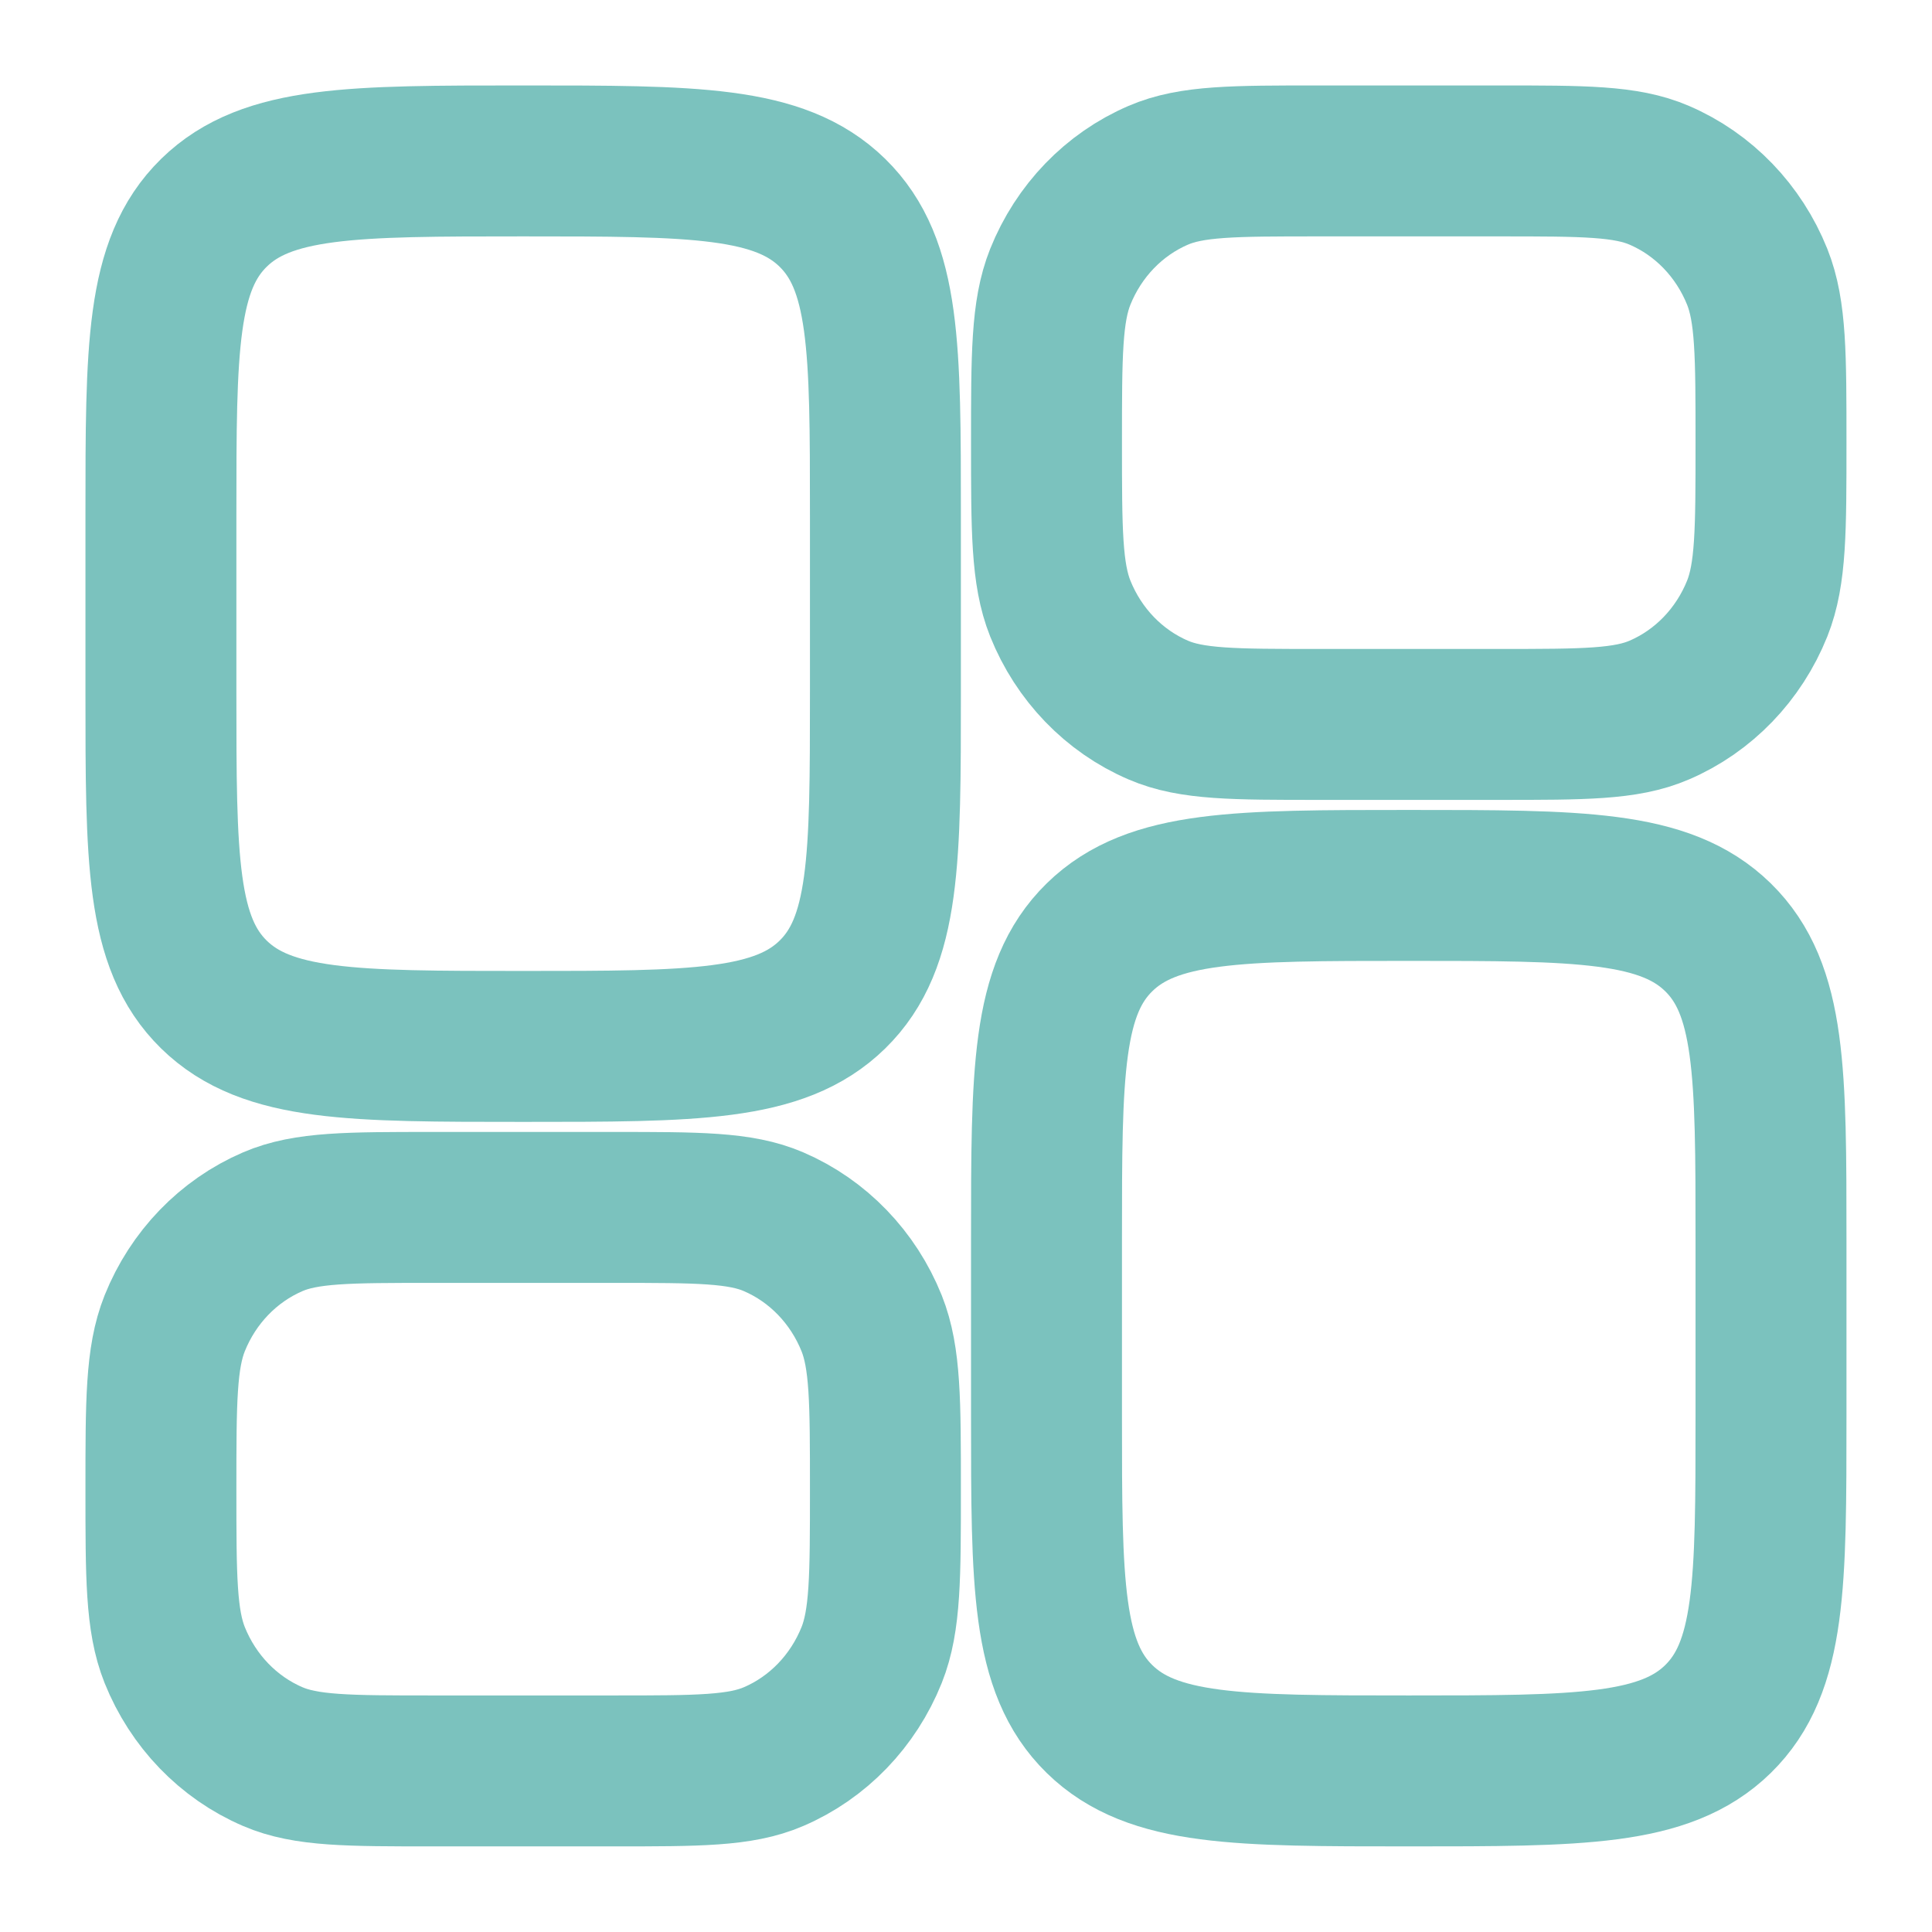
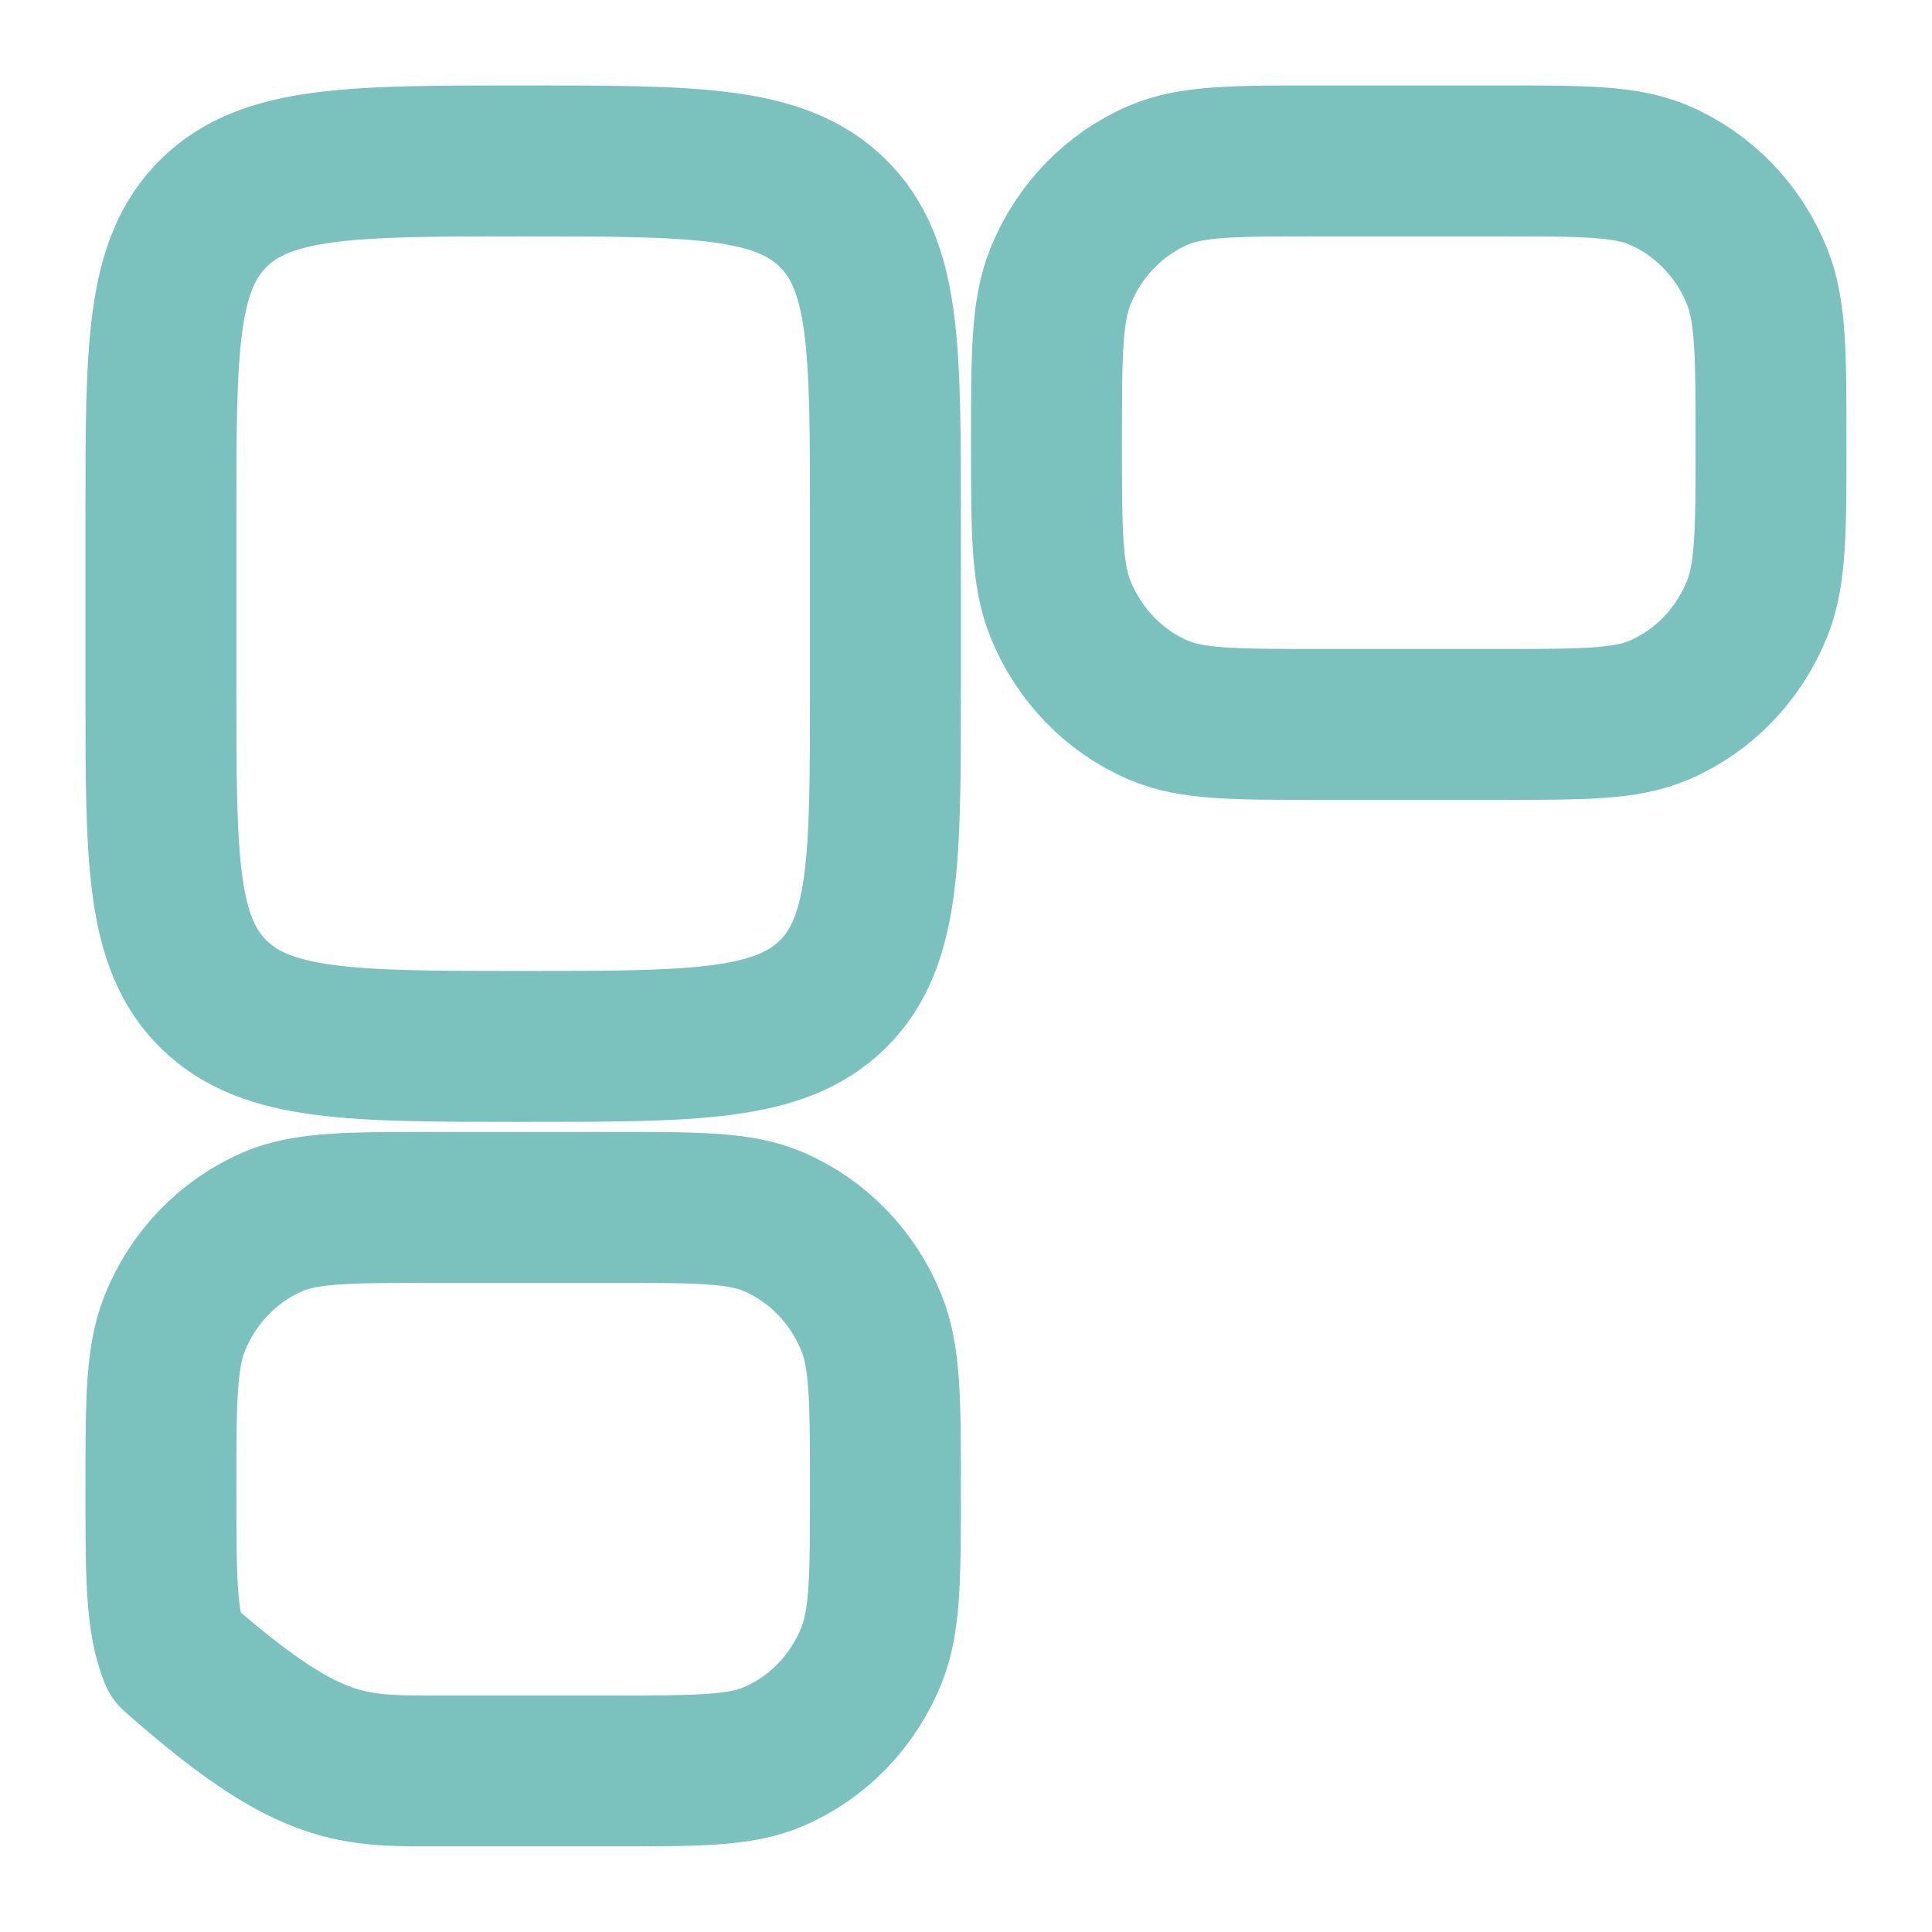
<svg xmlns="http://www.w3.org/2000/svg" width="24" height="24" viewBox="0 0 24 24" fill="none">
  <g id="Bold / Settings, Fine Tuning / Widget 6">
-     <path id="Rectangle 1884" d="M13 15.399C13 13.325 13 12.288 13.659 11.643C14.318 10.999 15.379 10.999 17.5 10.999C19.621 10.999 20.682 10.999 21.341 11.643C22 12.288 22 13.325 22 15.399V17.599C22 19.673 22 20.71 21.341 21.355C20.682 21.999 19.621 21.999 17.5 21.999C15.379 21.999 14.318 21.999 13.659 21.355C13 20.71 13 19.673 13 17.599V15.399Z" stroke="#7BC2BE" stroke-width="1.875" stroke-linecap="round" stroke-linejoin="round" />
    <path id="Rectangle 1885" d="M1.999 8.599C1.999 10.673 1.999 11.71 2.658 12.355C3.317 12.999 4.378 12.999 6.499 12.999C8.62 12.999 9.681 12.999 10.34 12.355C10.999 11.71 10.999 10.673 10.999 8.599V6.399C10.999 4.325 10.999 3.288 10.34 2.643C9.681 1.999 8.62 1.999 6.499 1.999C4.378 1.999 3.317 1.999 2.658 2.643C1.999 3.288 1.999 4.325 1.999 6.399V8.599Z" stroke="#7BC2BE" stroke-width="1.875" stroke-linecap="round" stroke-linejoin="round" />
    <path id="Rectangle 1881" d="M13 5.499C13 4.412 13 3.868 13.171 3.439C13.4 2.868 13.838 2.413 14.389 2.177C14.802 1.999 15.327 1.999 16.375 1.999H18.625C19.673 1.999 20.198 1.999 20.611 2.177C21.162 2.413 21.6 2.868 21.829 3.439C22 3.868 22 4.412 22 5.499C22 6.586 22 7.13 21.829 7.559C21.6 8.13 21.162 8.585 20.611 8.821C20.198 8.999 19.673 8.999 18.625 8.999H16.375C15.327 8.999 14.802 8.999 14.389 8.821C13.838 8.585 13.4 8.13 13.171 7.559C13 7.13 13 6.586 13 5.499Z" stroke="#7BC2BE" stroke-width="1.875" stroke-linecap="round" stroke-linejoin="round" />
-     <path id="Rectangle 1886" d="M1.999 18.499C1.999 19.586 1.999 20.13 2.17 20.559C2.399 21.13 2.837 21.585 3.388 21.821C3.801 21.999 4.326 21.999 5.374 21.999H7.624C8.672 21.999 9.197 21.999 9.61 21.821C10.161 21.585 10.599 21.13 10.828 20.559C10.999 20.13 10.999 19.586 10.999 18.499C10.999 17.412 10.999 16.868 10.828 16.439C10.599 15.868 10.161 15.414 9.61 15.177C9.197 14.999 8.672 14.999 7.624 14.999H5.374C4.326 14.999 3.801 14.999 3.388 15.177C2.837 15.414 2.399 15.868 2.17 16.439C1.999 16.868 1.999 17.412 1.999 18.499Z" stroke="#7BC2BE" stroke-width="1.875" stroke-linecap="round" stroke-linejoin="round" />
+     <path id="Rectangle 1886" d="M1.999 18.499C1.999 19.586 1.999 20.13 2.17 20.559C3.801 21.999 4.326 21.999 5.374 21.999H7.624C8.672 21.999 9.197 21.999 9.61 21.821C10.161 21.585 10.599 21.13 10.828 20.559C10.999 20.13 10.999 19.586 10.999 18.499C10.999 17.412 10.999 16.868 10.828 16.439C10.599 15.868 10.161 15.414 9.61 15.177C9.197 14.999 8.672 14.999 7.624 14.999H5.374C4.326 14.999 3.801 14.999 3.388 15.177C2.837 15.414 2.399 15.868 2.17 16.439C1.999 16.868 1.999 17.412 1.999 18.499Z" stroke="#7BC2BE" stroke-width="1.875" stroke-linecap="round" stroke-linejoin="round" />
  </g>
</svg>